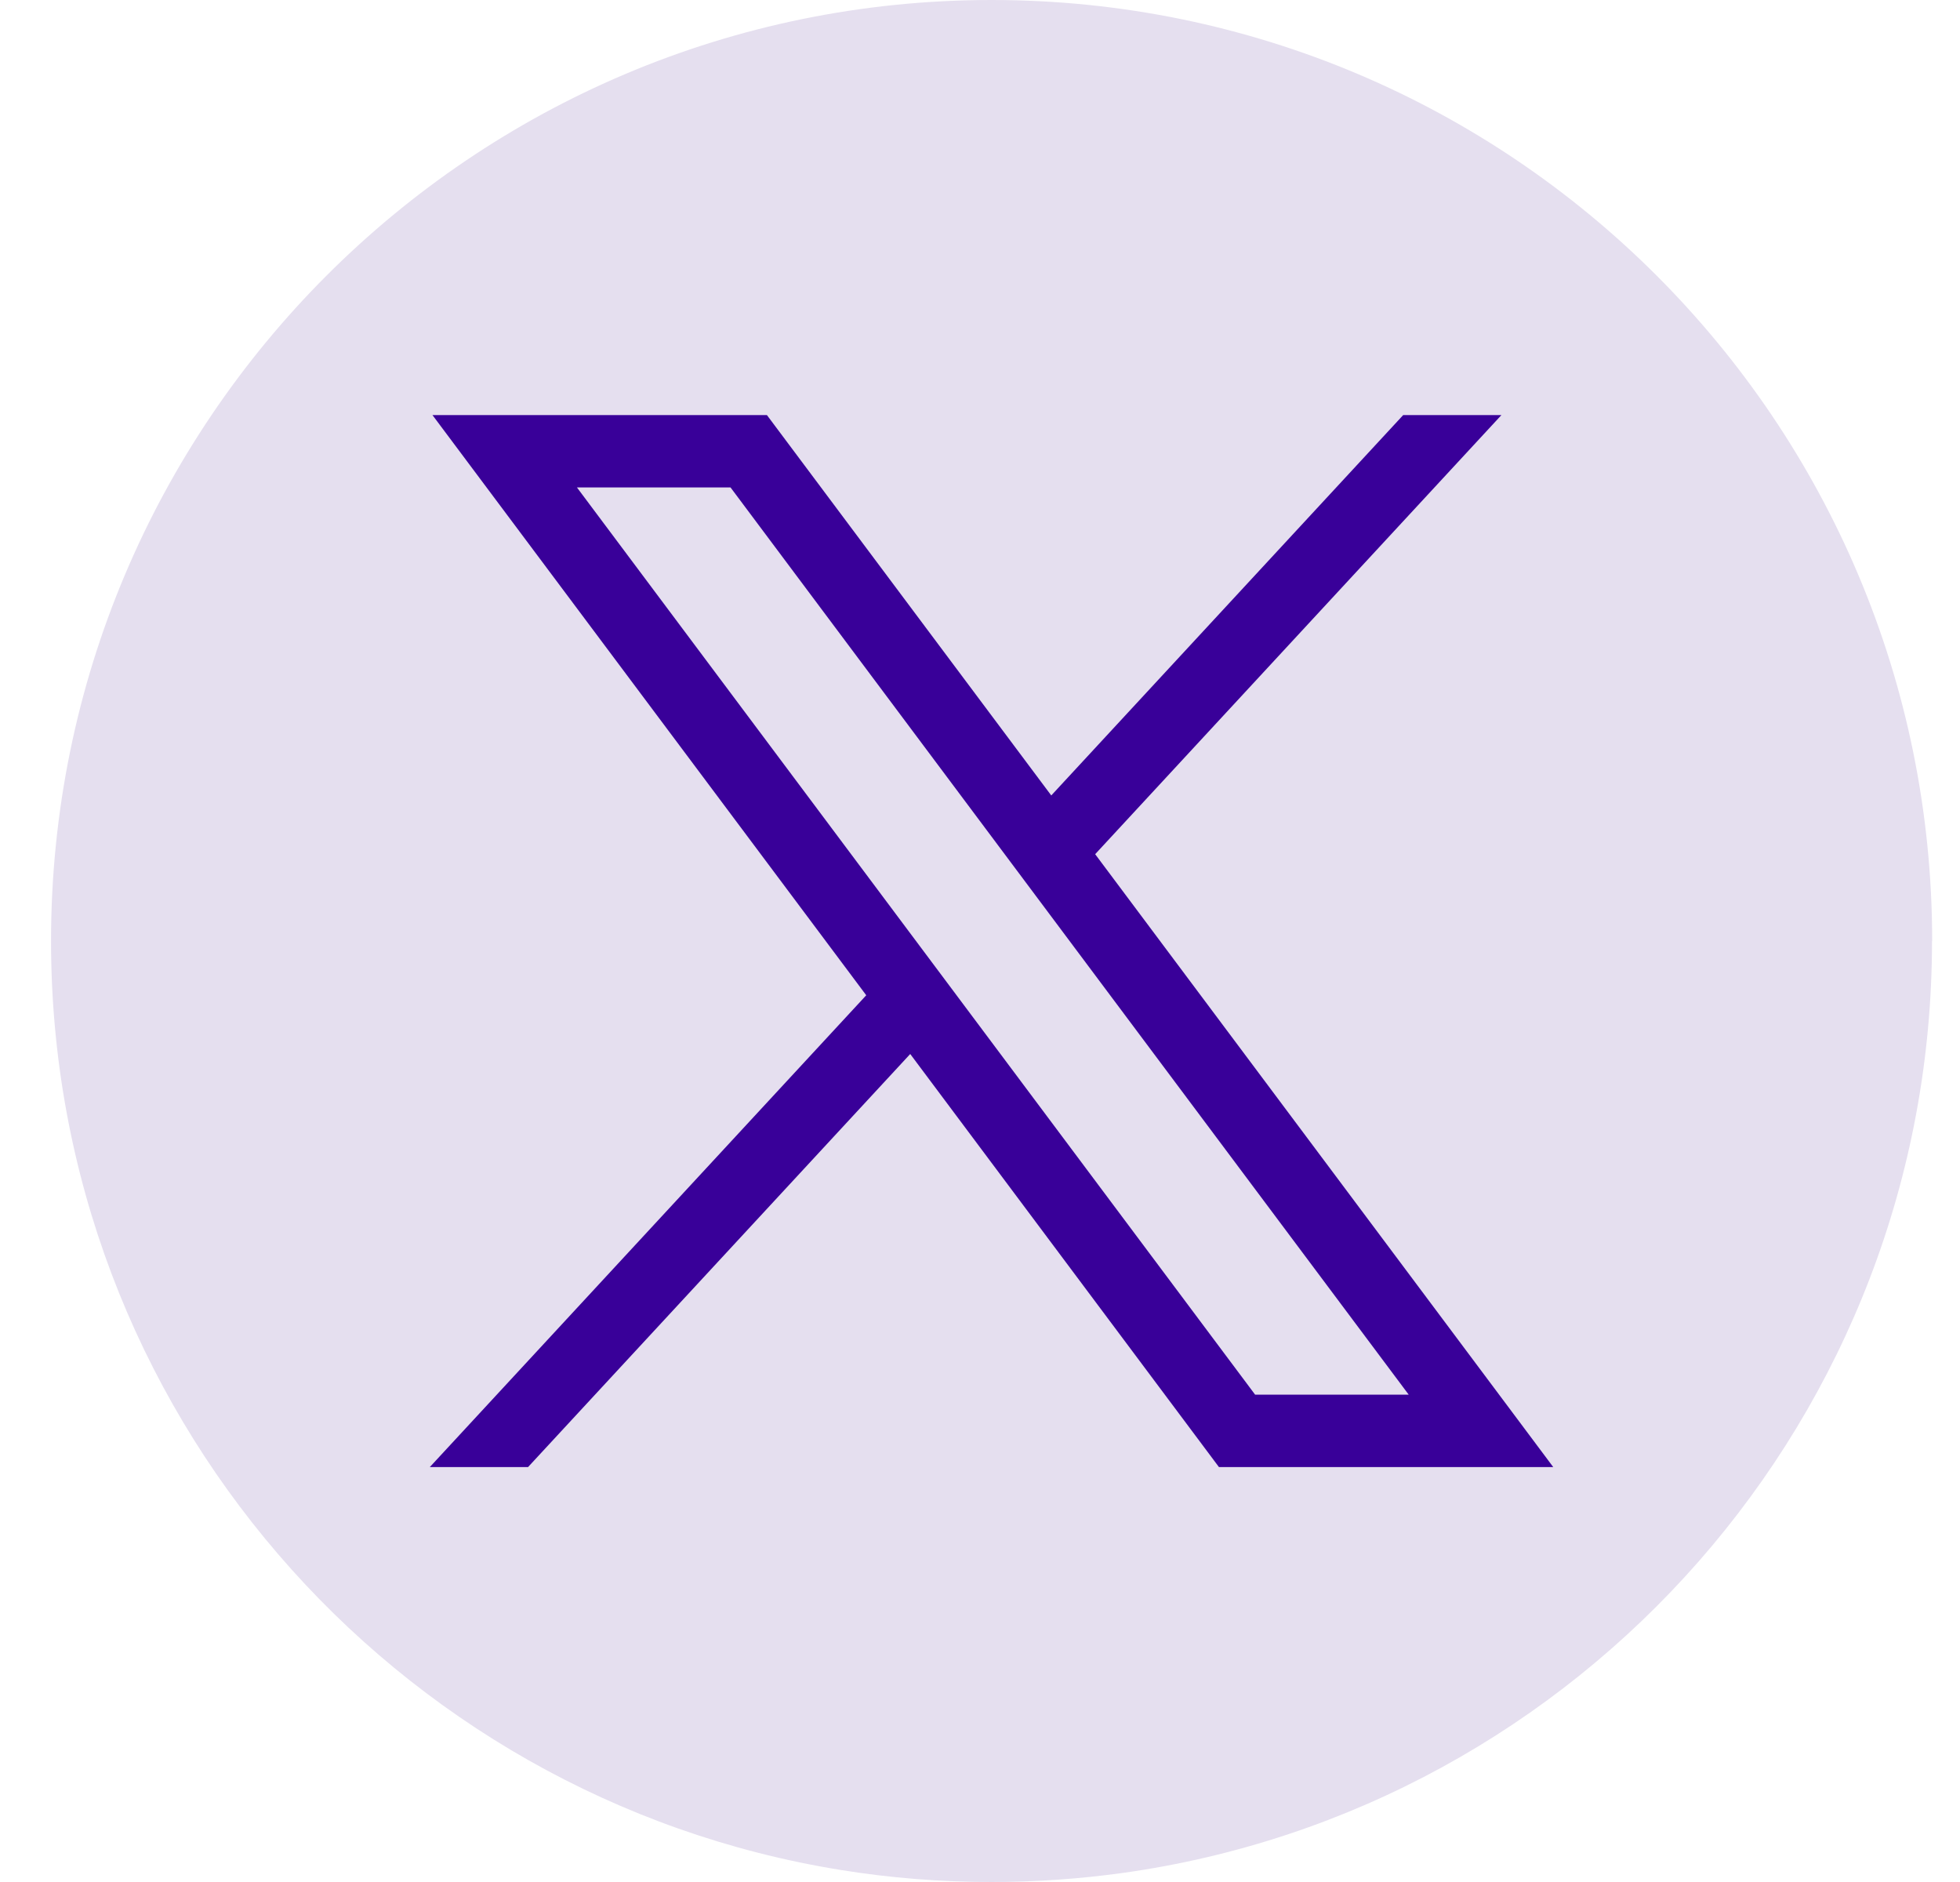
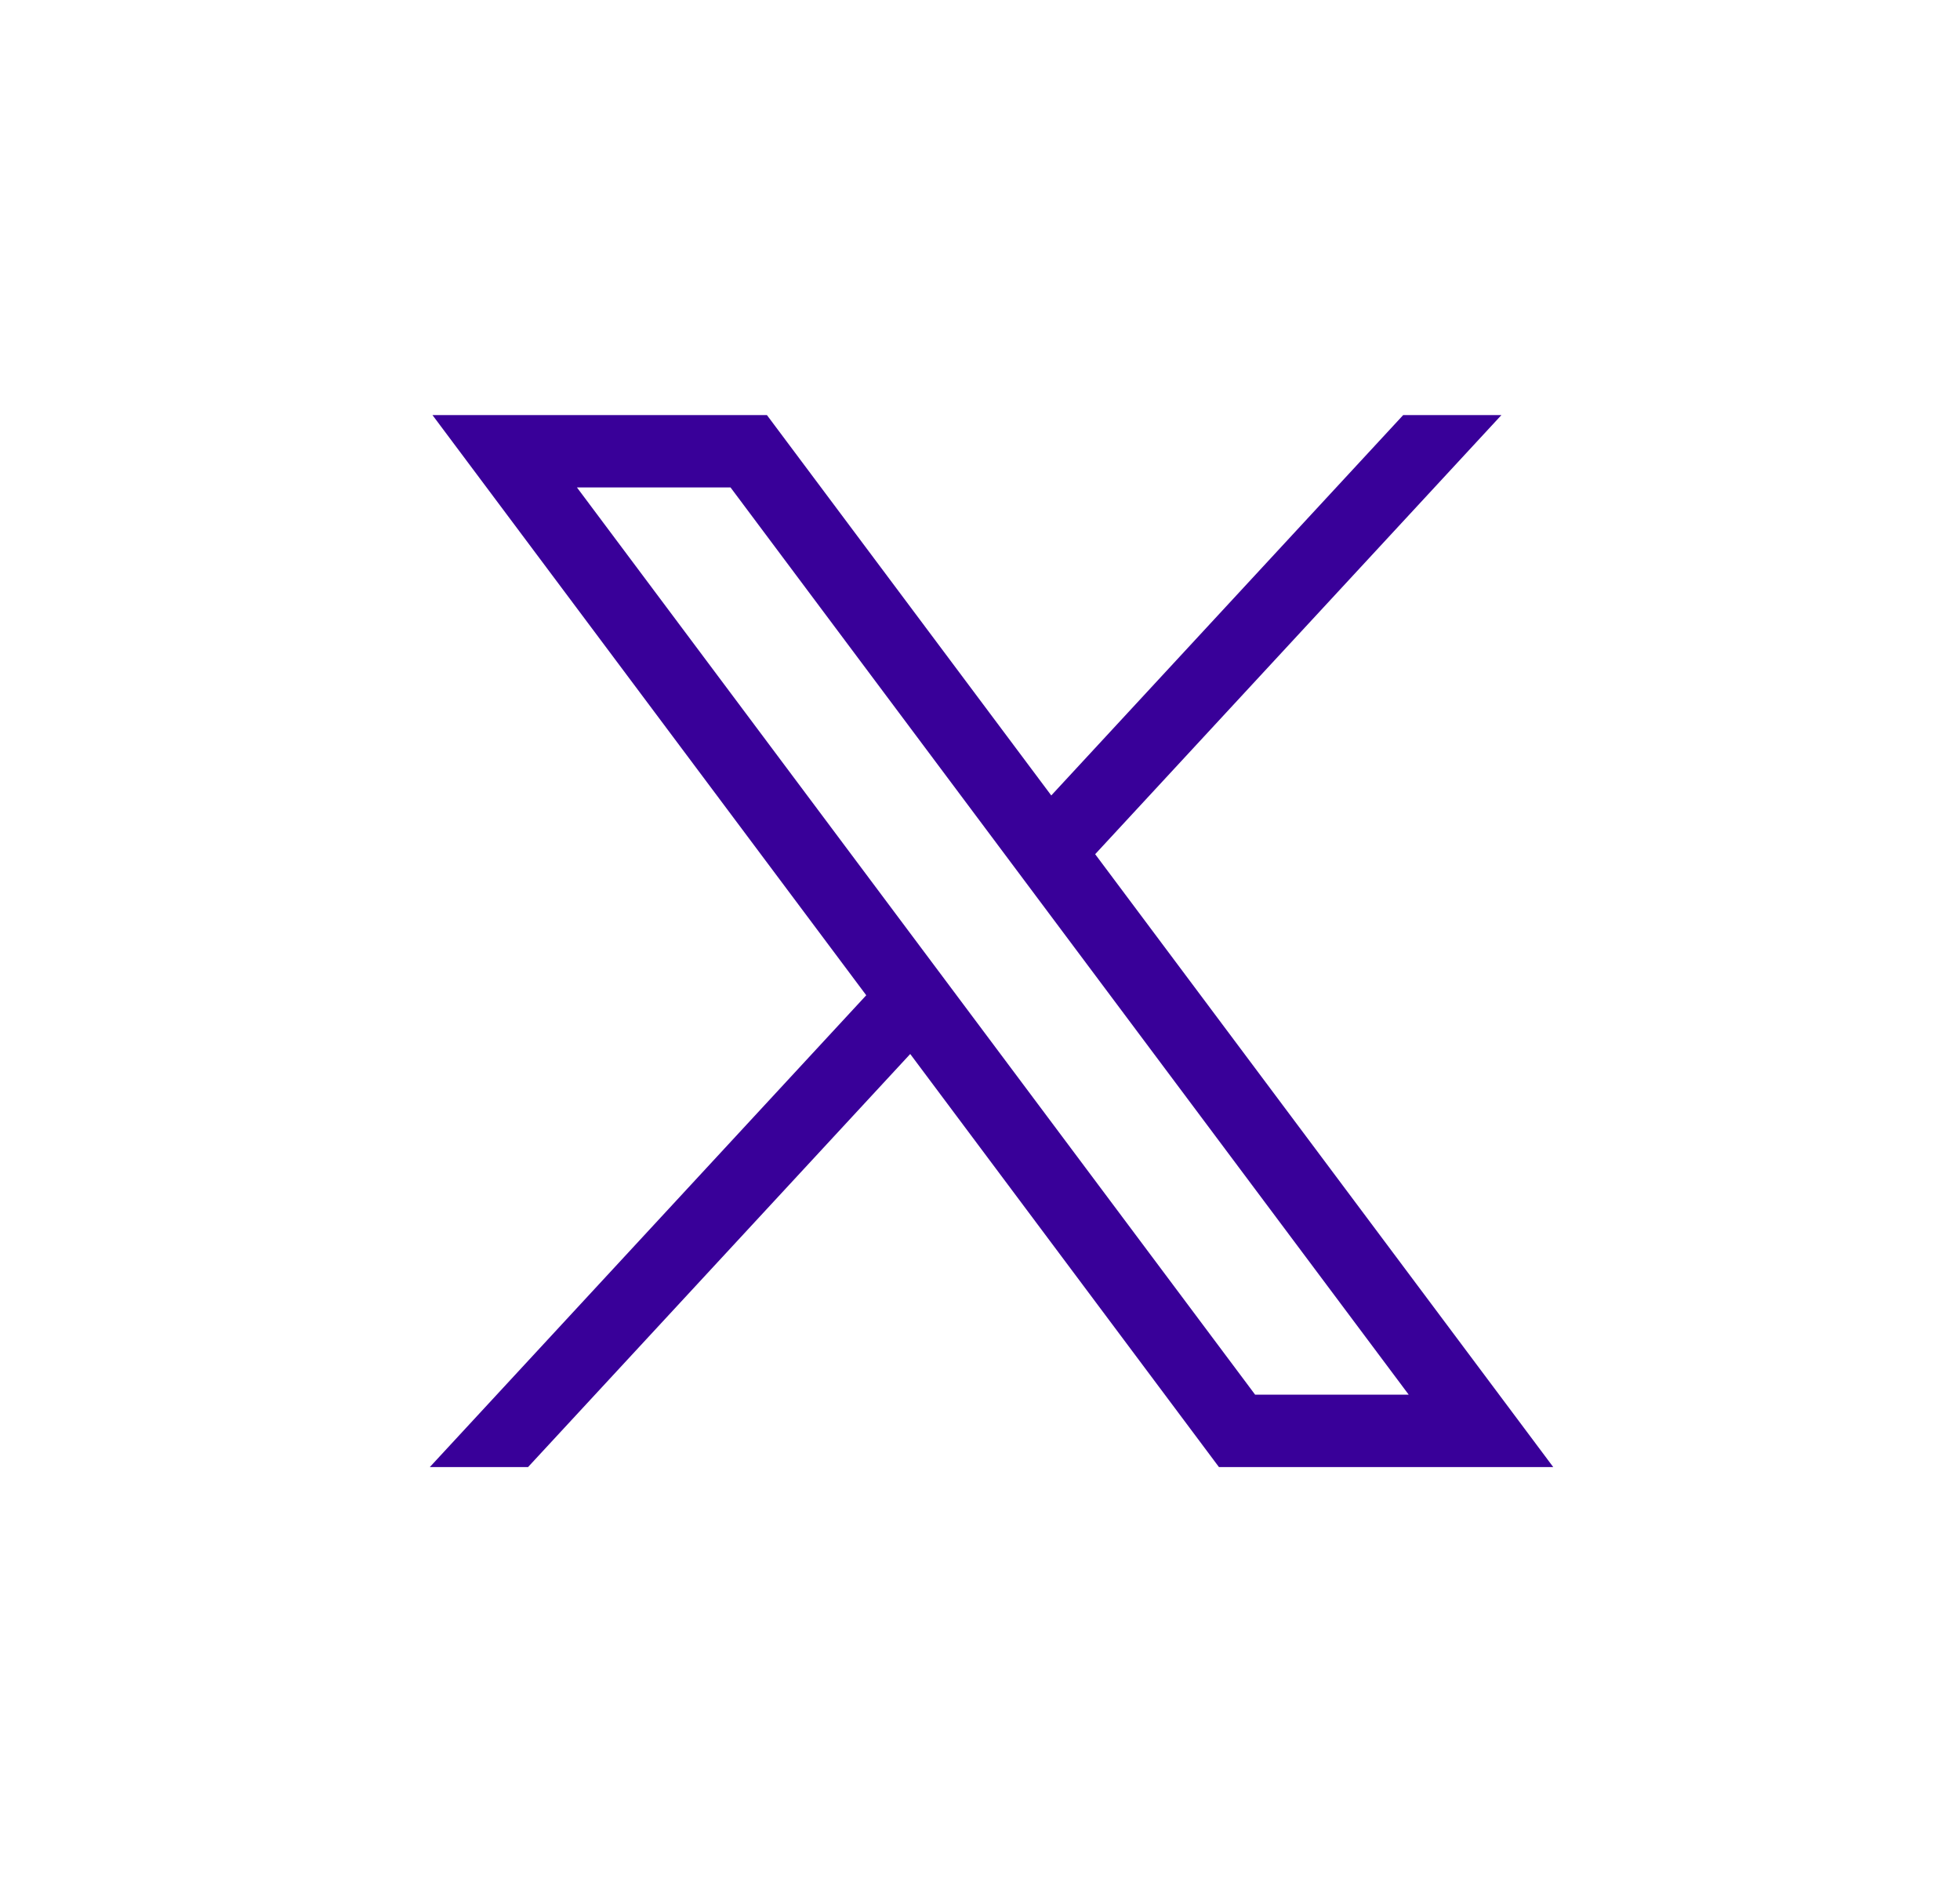
<svg xmlns="http://www.w3.org/2000/svg" width="25" height="24" viewBox="0 0 25 24" fill="none">
-   <path d="M24.643 12C24.643 18.061 20.152 23.072 14.317 23.885C13.772 23.96 13.214 24 12.647 24C11.993 24 11.351 23.948 10.726 23.847C5.014 22.927 0.651 17.973 0.651 12C0.651 5.373 6.022 0 12.648 0C19.273 0 24.645 5.373 24.645 12H24.643Z" fill="#E5DFEF" />
  <path d="M5.516 5.293L11.049 12.692L5.482 18.709H6.735L11.61 13.441L15.548 18.709H19.812L13.969 10.893L19.151 5.293H17.898L13.409 10.144L9.782 5.293H5.517H5.516ZM7.359 6.216H9.318L17.968 17.785H16.009L7.359 6.216Z" fill="#390099" />
</svg>